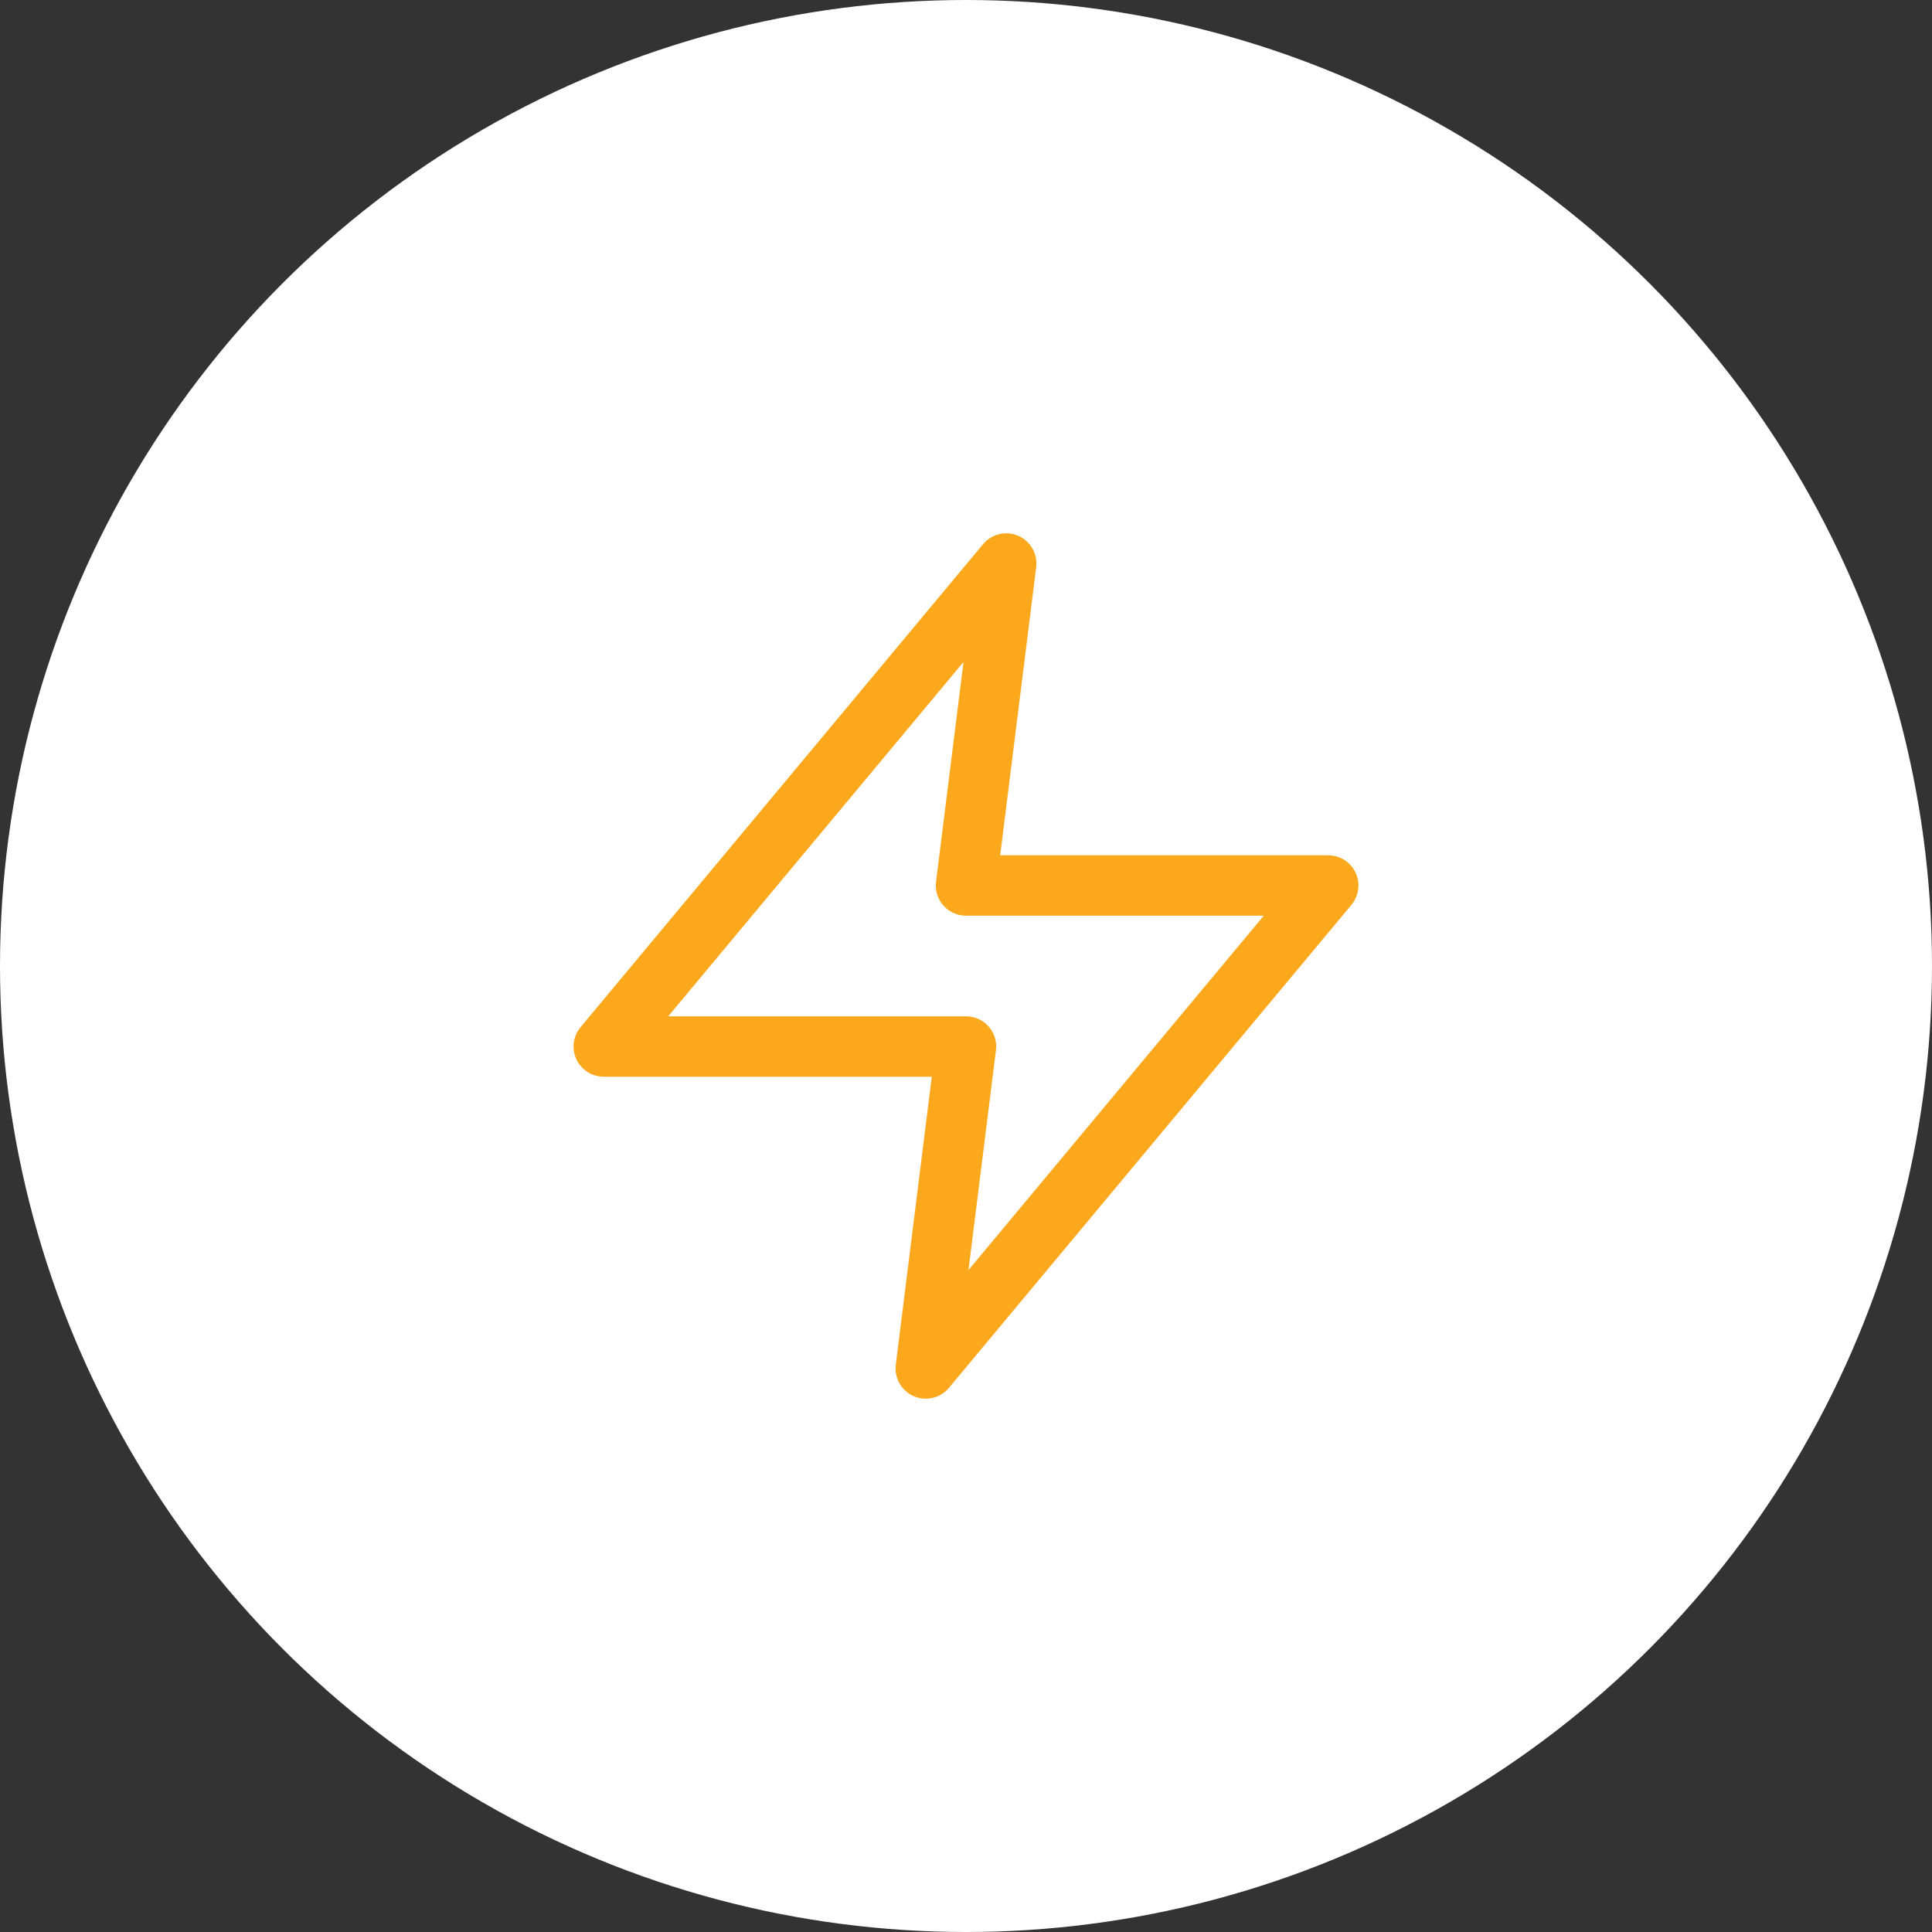
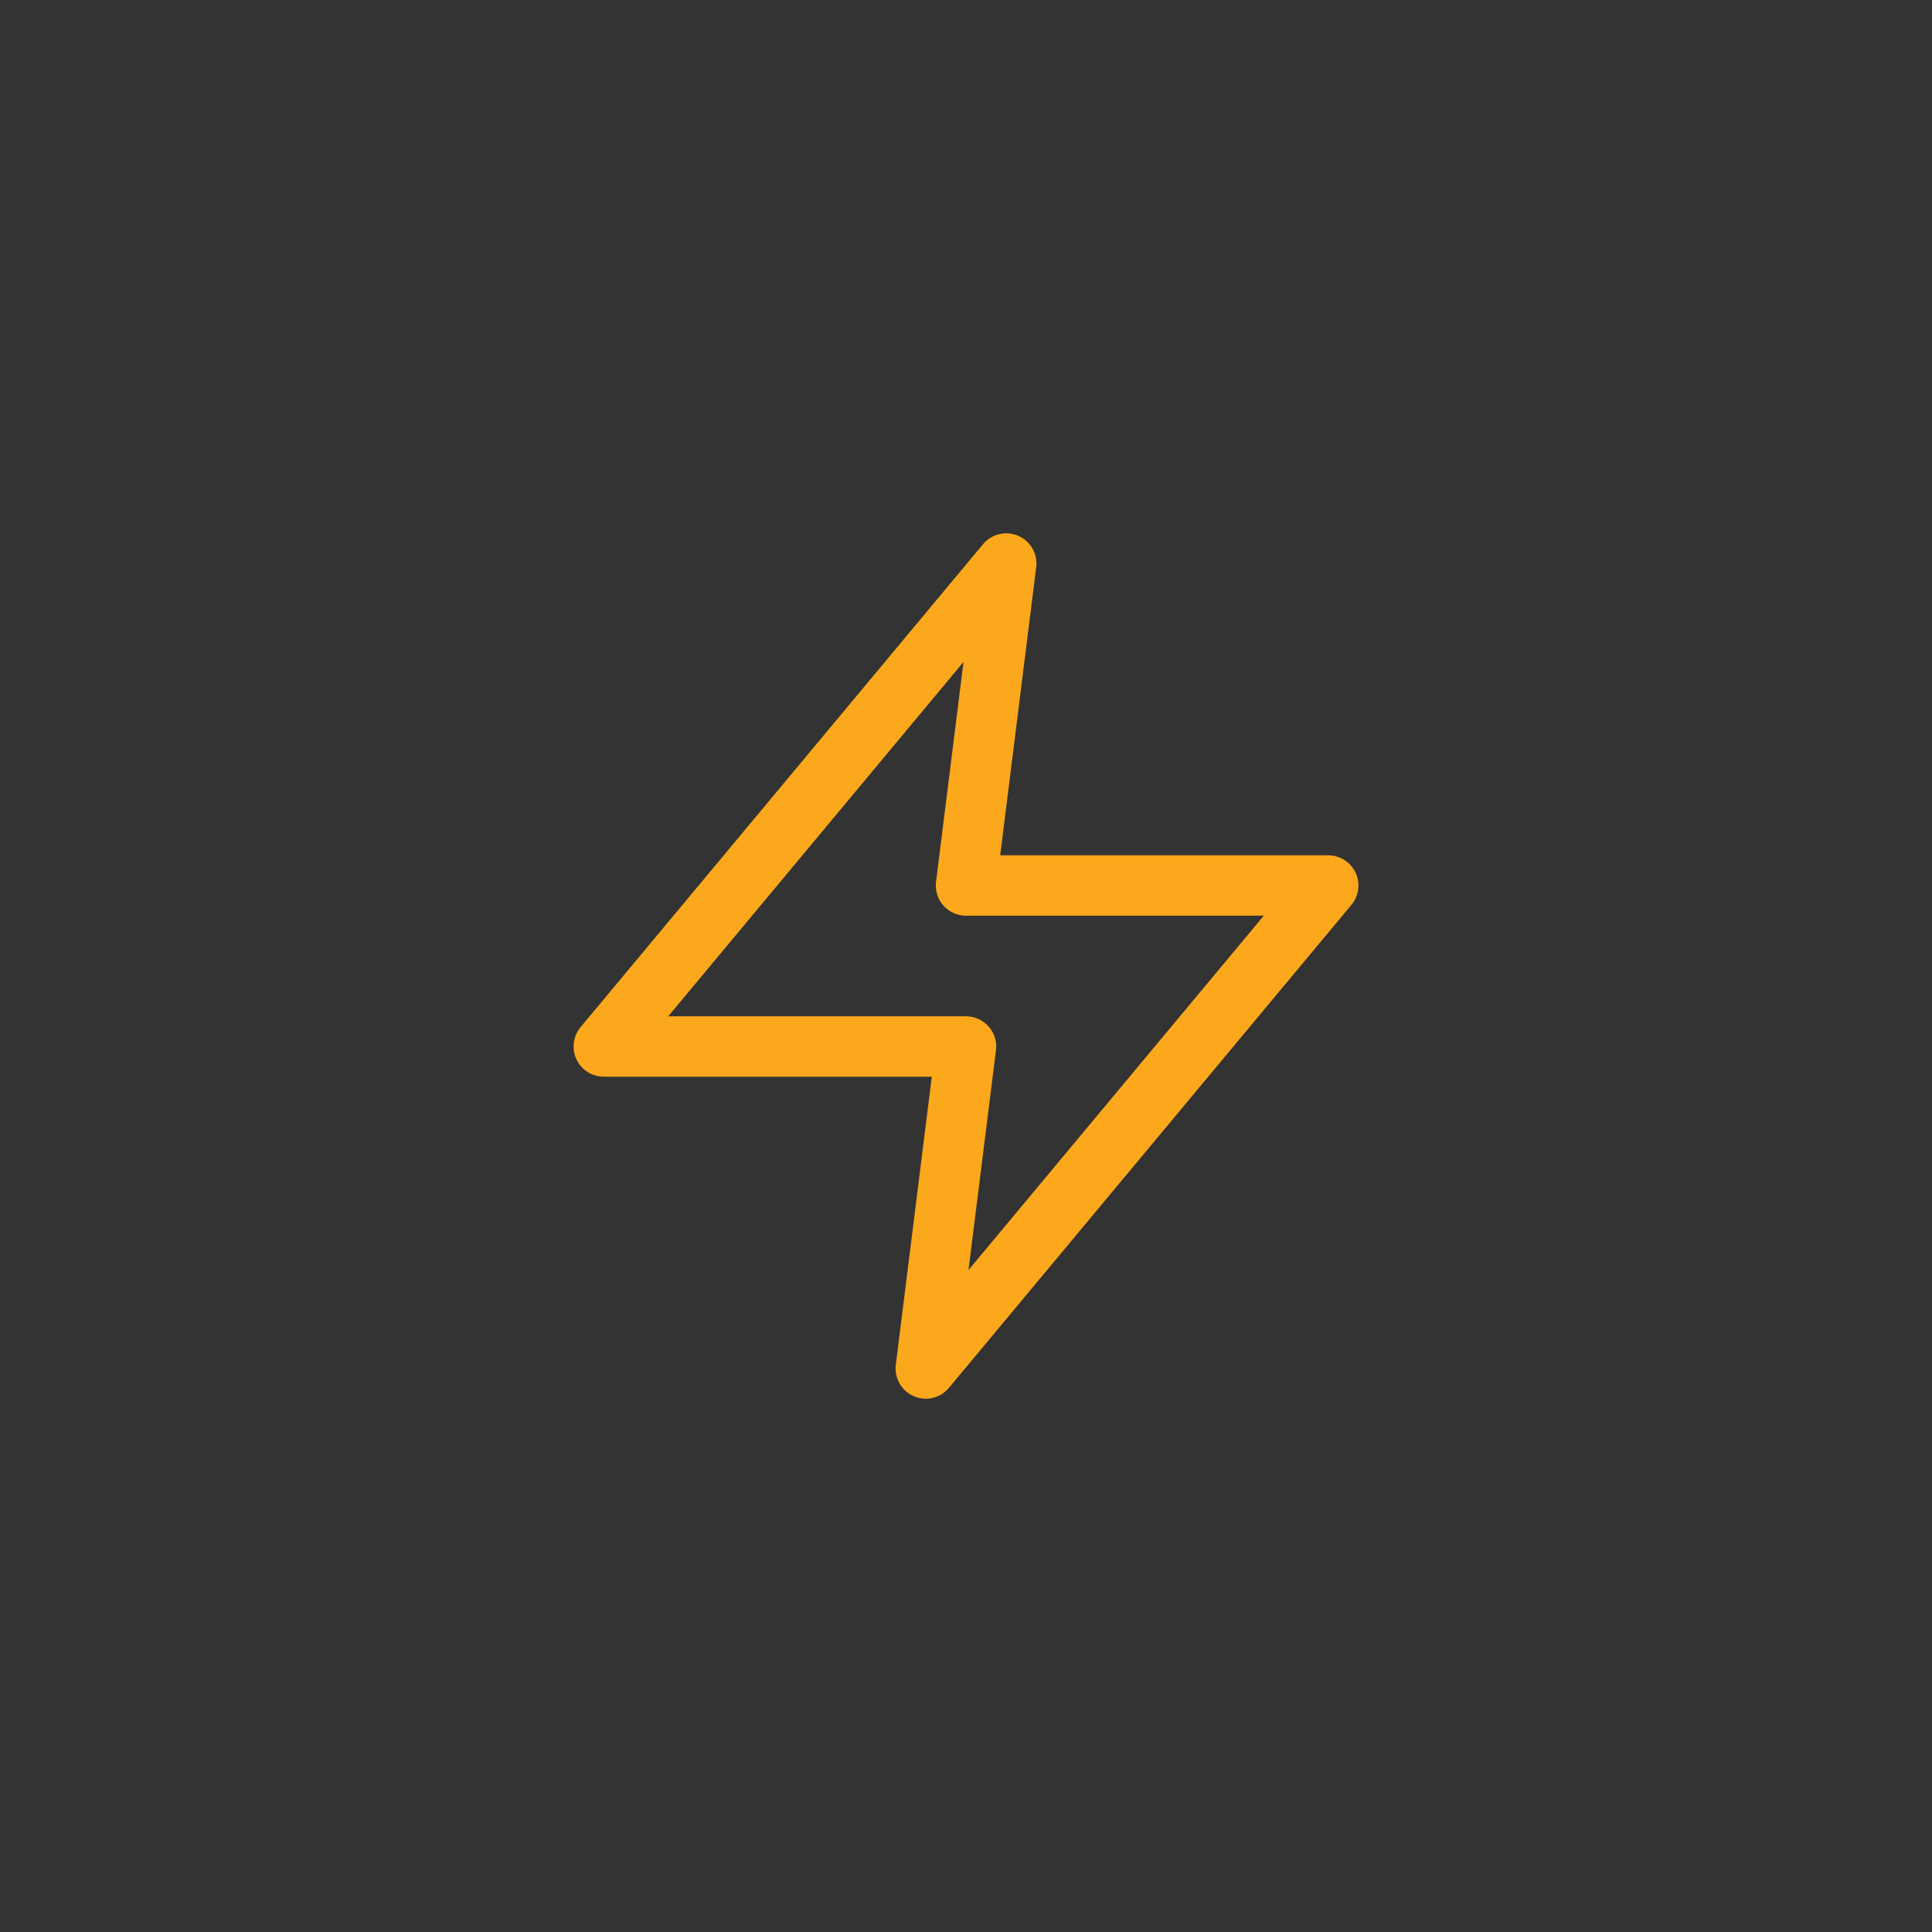
<svg xmlns="http://www.w3.org/2000/svg" width="64" height="64" viewBox="0 0 64 64" fill="none">
  <rect x="0" y="0" width="64" height="64" fill="#333333" stroke="none" />
-   <circle cx="32" cy="32" r="32" fill="white" />
  <path d="M33.333 18.667L20 34.667H32L30.667 45.333L44 29.333H32L33.333 18.667Z" stroke="#FBA81C" stroke-width="2" stroke-linecap="round" stroke-linejoin="round" />
</svg>